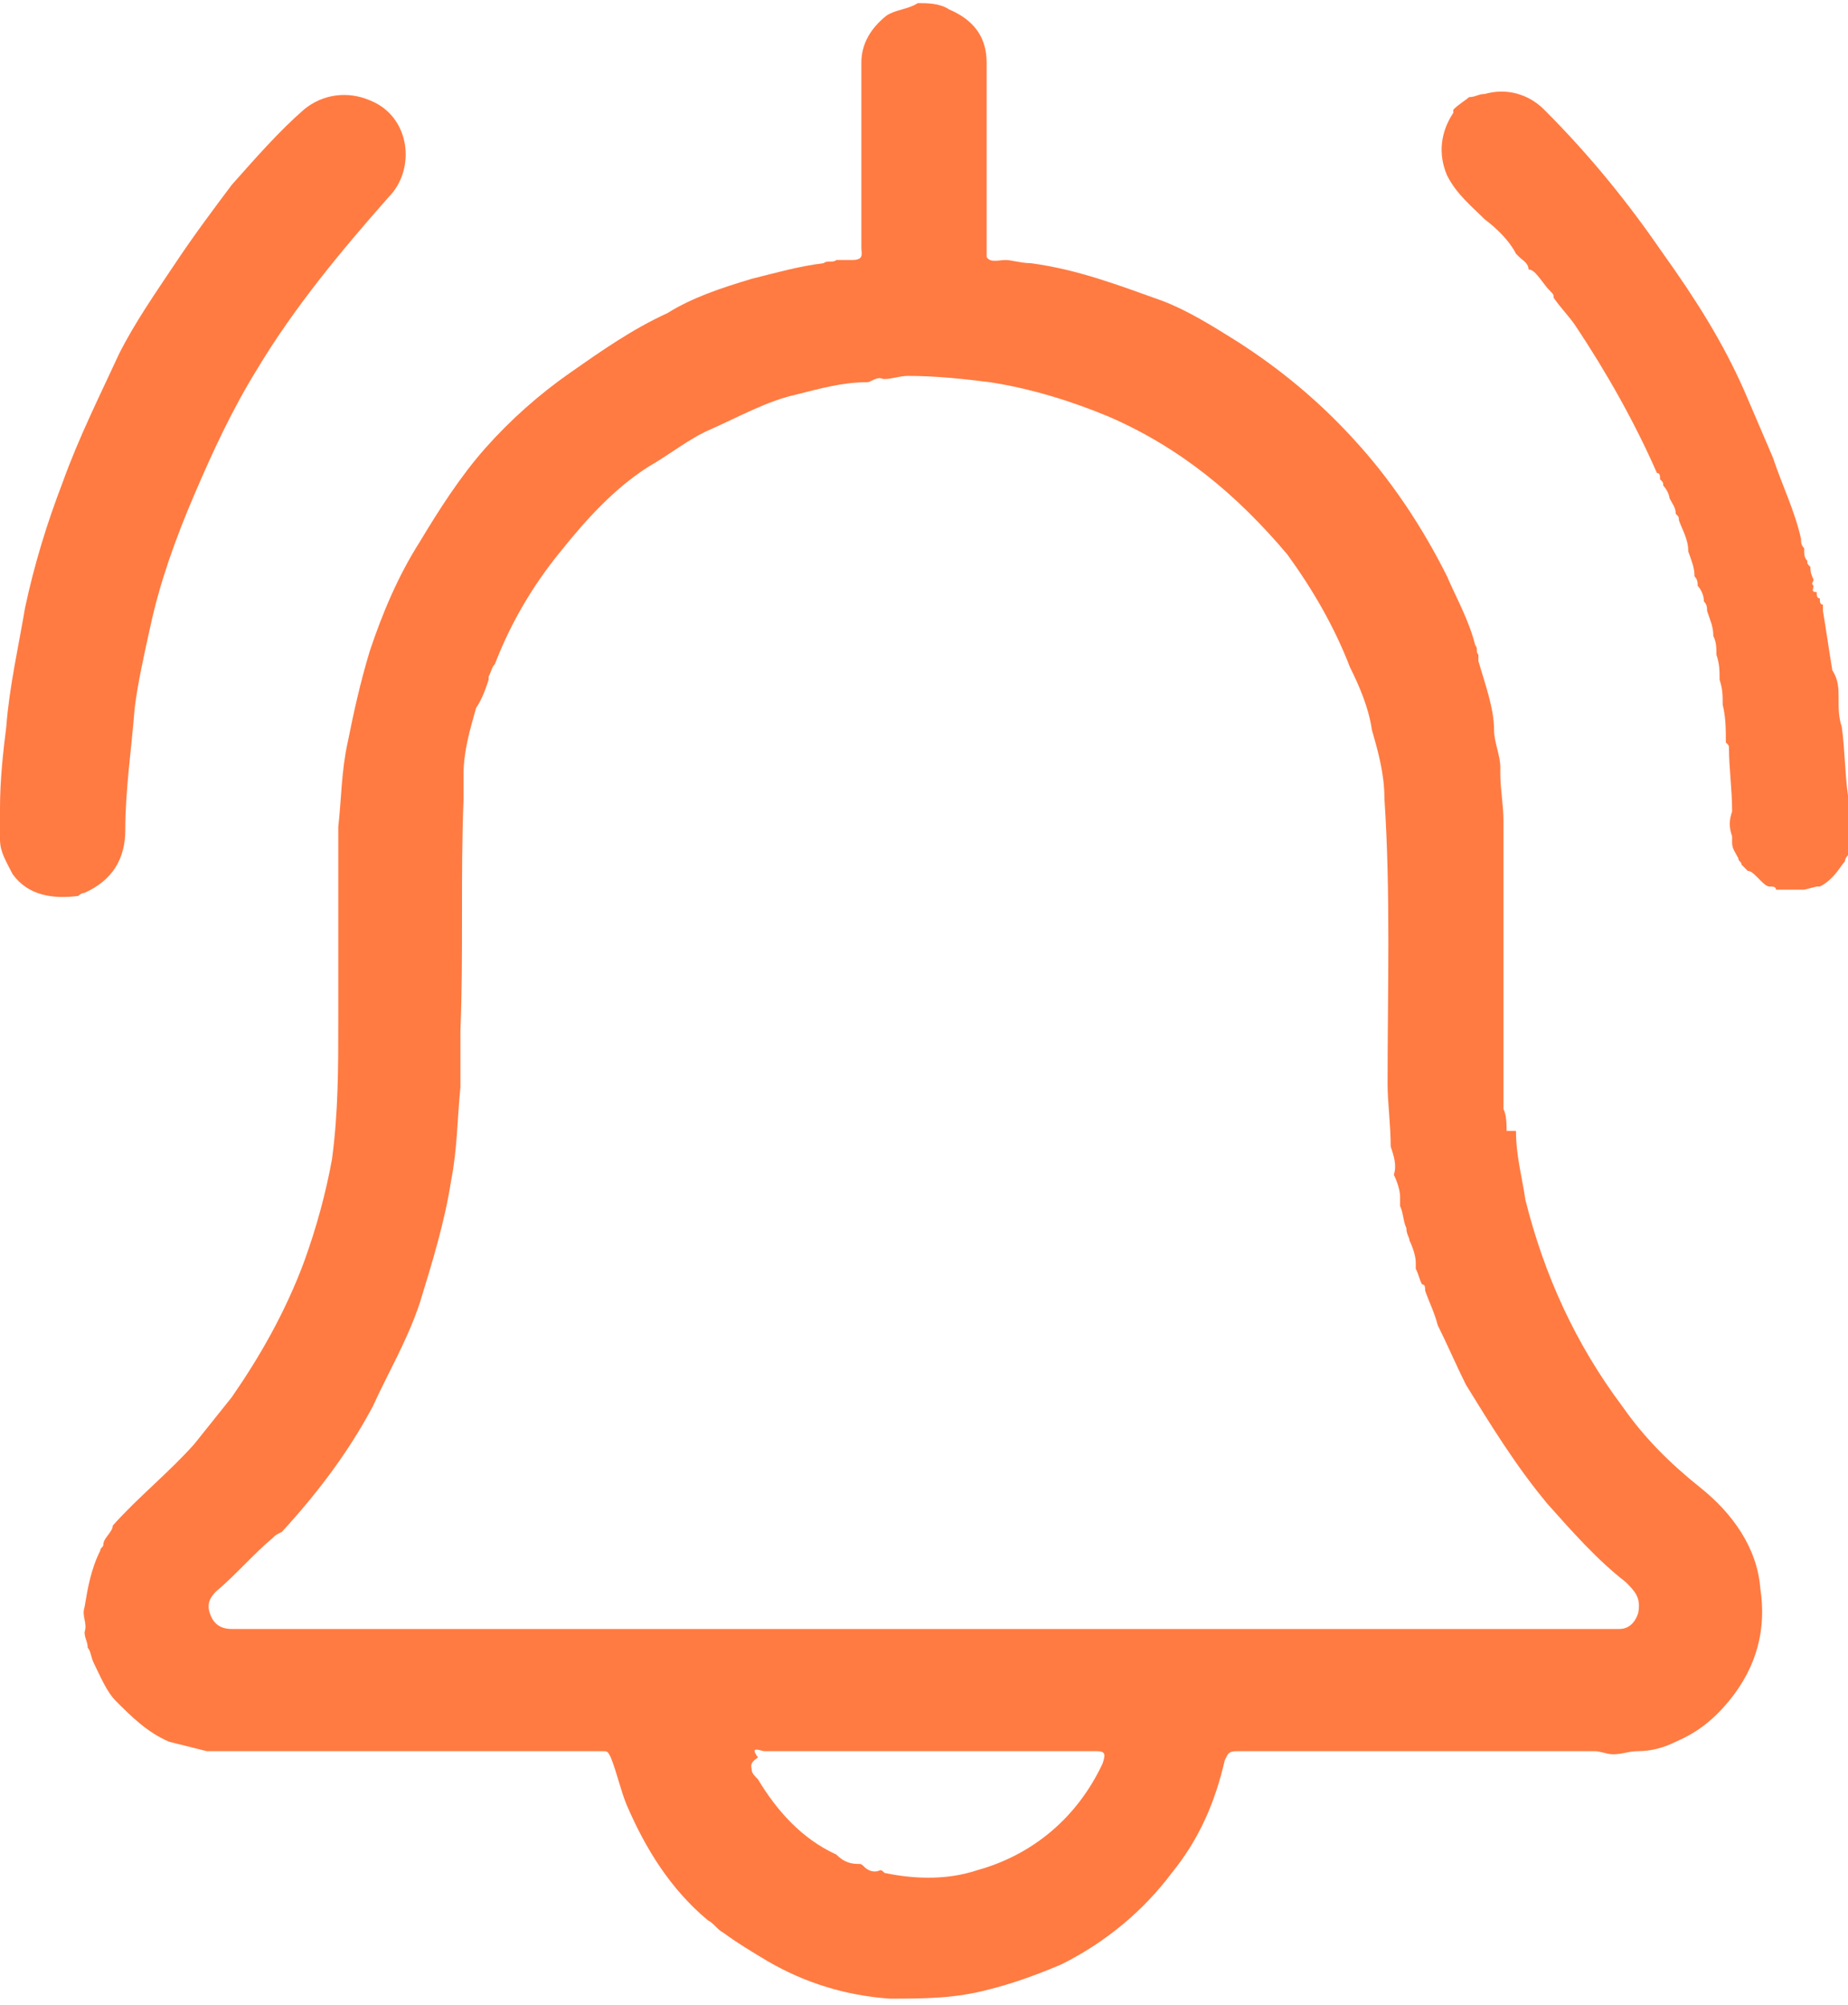
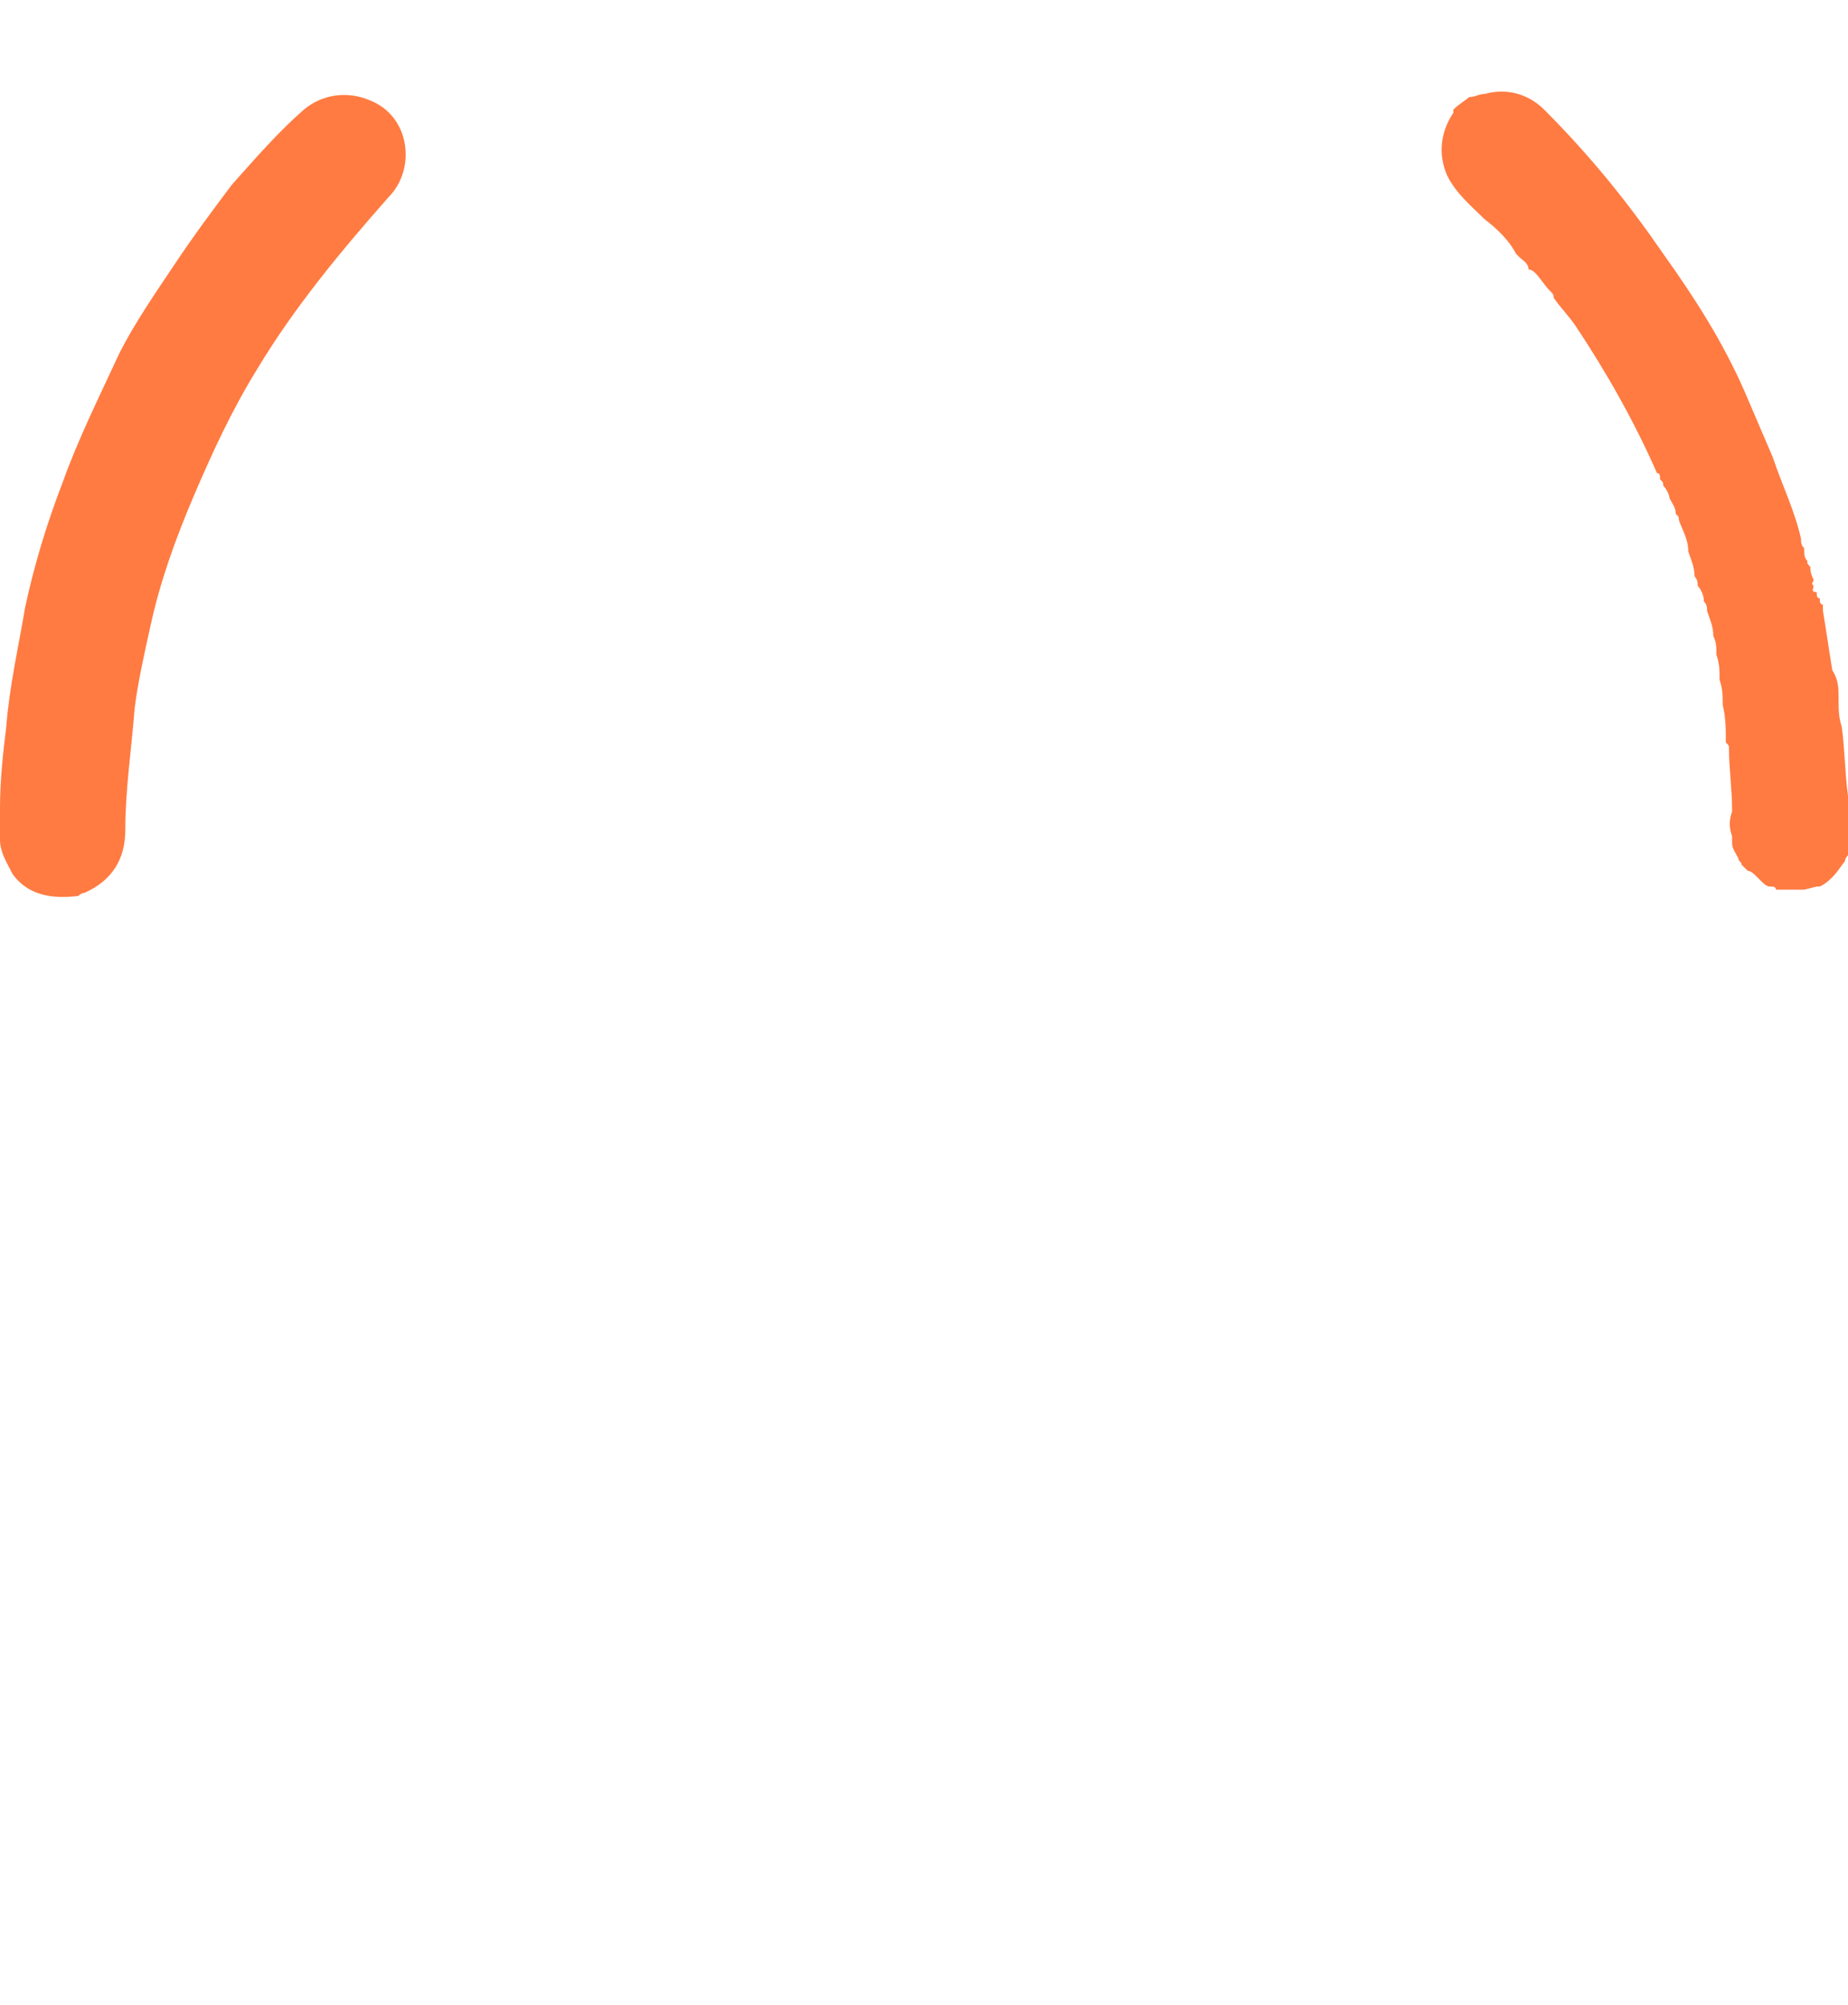
<svg xmlns="http://www.w3.org/2000/svg" version="1.1" id="Layer_2_00000084507083667030287780000007352572551459378070_" x="0px" y="0px" viewBox="0 0 59 64" style="enable-background:new 0 0 59 64;" xml:space="preserve">
  <style type="text/css"> .st0{fill:#FF7B42;} </style>
  <g id="Basic_Icon_Set">
    <g>
-       <path class="st0" d="M48.4,36.1c0,0.8,0.2,1.5,0.3,2.2c0.6,2.4,1.6,4.6,3.1,6.6c0.7,1,1.5,1.8,2.5,2.6c1,0.8,1.8,1.9,1.9,3.2 c0.2,1.3-0.1,2.5-1,3.6c-0.5,0.6-1,1-1.7,1.3c-0.4,0.2-0.8,0.3-1.2,0.3c-0.3,0-0.5,0.1-0.8,0.1c-0.2,0-0.4-0.1-0.6-0.1 c-3.8,0-7.6,0-11.4,0c-0.3,0-0.3,0.1-0.4,0.3c-0.3,1.3-0.8,2.5-1.7,3.6c-0.9,1.2-2.1,2.2-3.5,2.9c-0.7,0.3-1.5,0.6-2.3,0.8 c-1.1,0.3-2.1,0.3-3.2,0.3c-1.4-0.1-2.7-0.5-3.9-1.2c-0.5-0.3-1-0.6-1.4-0.9c-0.2-0.1-0.3-0.3-0.5-0.4c-1.2-1-2-2.3-2.6-3.7 c-0.2-0.5-0.3-1-0.5-1.5c-0.1-0.2-0.1-0.2-0.3-0.2c-0.1,0-0.1,0-0.2,0c-3.8,0-7.6,0-11.4,0c-0.3,0-0.7,0-1,0 c-0.4-0.1-0.8-0.2-1.2-0.3c-0.7-0.3-1.2-0.8-1.7-1.3C3.4,54,3.2,53.5,3,53.1c-0.1-0.2-0.1-0.4-0.2-0.5c0-0.2-0.1-0.3-0.1-0.5 c0.1-0.3-0.1-0.5,0-0.8c0.1-0.6,0.2-1.2,0.5-1.8c0-0.1,0.1-0.1,0.1-0.2c0-0.2,0.3-0.4,0.3-0.6c0.8-0.9,1.8-1.7,2.6-2.6 c0.4-0.5,0.8-1,1.2-1.5c0.9-1.3,1.7-2.7,2.3-4.3c0.4-1.1,0.7-2.2,0.9-3.3c0.2-1.5,0.2-2.9,0.2-4.4c0-1.7,0-3.4,0-5.1 c0-0.4,0-0.8,0-1.1c0.1-0.9,0.1-1.8,0.3-2.7c0.2-1,0.4-1.9,0.7-2.9c0.4-1.2,0.9-2.4,1.6-3.5c0.6-1,1.3-2.1,2.1-3 c0.8-0.9,1.7-1.7,2.7-2.4c1-0.7,2-1.4,3.1-1.9C22.1,9.5,23,9.2,24,8.9c0.8-0.2,1.5-0.4,2.3-0.5c0.1-0.1,0.3,0,0.4-0.1 c0.2,0,0.3,0,0.5,0c0.4,0,0.3-0.2,0.3-0.4c0-0.2,0-0.3,0-0.5c0-1.8,0-3.6,0-5.4c0-0.6,0.3-1.1,0.8-1.5c0.3-0.2,0.7-0.2,1-0.4 c0.3,0,0.7,0,1,0.2C31,0.6,31.5,1.1,31.5,2c0,1,0,2,0,3c0,1,0,2.1,0,3.1c0,0,0,0.1,0,0.1c0.1,0.2,0.4,0.1,0.6,0.1 c0.2,0,0.5,0.1,0.8,0.1c0,0,0,0,0,0c1.5,0.2,2.8,0.7,4.2,1.2c0.8,0.3,1.6,0.8,2.4,1.3c1.4,0.9,2.6,1.9,3.7,3.1 c1.2,1.3,2.2,2.8,3,4.4c0.3,0.7,0.7,1.4,0.9,2.2c0.1,0.1,0,0.2,0.1,0.3c0,0.1,0,0.1,0,0.2c0.2,0.7,0.5,1.5,0.5,2.2 c0,0.4,0.2,0.8,0.2,1.2c0,0.1,0,0.1,0,0.2c0,0.5,0.1,1,0.1,1.5c0,1.1,0,2.3,0,3.5c0,1.9,0,3.8,0,5.7c0.1,0.2,0.1,0.5,0.1,0.7 C48.3,36.1,48.3,36.1,48.4,36.1L48.4,36.1z M14.8,25.5c-0.1,2.5,0,4.9-0.1,7.4c0,0.6,0,1.2,0,1.8c-0.1,1-0.1,2-0.3,3 c-0.2,1.3-0.6,2.6-1,3.9c-0.4,1.2-1,2.2-1.5,3.3c-0.8,1.5-1.8,2.8-2.9,4C8.8,49,8.8,49,8.7,49.1c-0.6,0.5-1.2,1.2-1.8,1.7 c-0.2,0.2-0.3,0.4-0.2,0.7C6.8,51.8,7,52,7.4,52c0.2,0,0.4,0,0.6,0c14.4,0,28.9,0,43.3,0c0.2,0,0.3,0,0.4,0c0.3,0,0.5-0.2,0.6-0.5 c0.1-0.5-0.1-0.7-0.4-1c-0.9-0.7-1.7-1.6-2.5-2.5c-1-1.2-1.8-2.5-2.6-3.8c-0.3-0.6-0.6-1.3-0.9-1.9c0,0,0,0,0,0 c-0.1-0.4-0.3-0.8-0.4-1.1c0-0.1,0-0.2-0.1-0.2c-0.1-0.2-0.1-0.3-0.2-0.5c0-0.1,0-0.1,0-0.2c0-0.2-0.1-0.5-0.2-0.7 c0-0.1-0.1-0.2-0.1-0.4c-0.1-0.2-0.1-0.5-0.2-0.7c0-0.1,0-0.2,0-0.3c0-0.2-0.1-0.5-0.2-0.7c0.1-0.3,0-0.6-0.1-0.9 c0-0.7-0.1-1.4-0.1-2c0-3,0.1-6.1-0.1-9.1c0-0.8-0.2-1.5-0.4-2.2c-0.1-0.7-0.4-1.4-0.7-2c-0.5-1.3-1.2-2.5-2-3.6 c-1.6-1.9-3.4-3.4-5.7-4.4c-1.2-0.5-2.5-0.9-3.8-1.1C30.8,12.1,29.9,12,29,12c-0.3,0-0.5,0.1-0.8,0.1c-0.2-0.1-0.4,0.1-0.5,0.1 c-0.8,0-1.5,0.2-2.3,0.4c-0.9,0.2-1.8,0.7-2.7,1.1c-0.7,0.3-1.3,0.8-2,1.2c-1.1,0.7-2,1.7-2.8,2.7c-0.9,1.1-1.6,2.3-2.1,3.6 c-0.1,0.1-0.1,0.2-0.2,0.4c0,0,0,0.1,0,0.1c-0.1,0.3-0.2,0.6-0.4,0.9c-0.2,0.7-0.4,1.4-0.4,2.1C14.8,25,14.8,25.3,14.8,25.5z M24,56.5c0,0.1,0.1,0.2,0.2,0.3c0.6,1,1.4,1.9,2.5,2.4c0.2,0.2,0.4,0.3,0.7,0.3c0.1,0,0.1,0,0.2,0.1c0.1,0.1,0.3,0.2,0.5,0.1 c0.1,0,0.1,0.1,0.2,0.1c1,0.2,2,0.2,2.9-0.1c1.8-0.5,3.2-1.7,4-3.4c0.1-0.3,0.1-0.4-0.2-0.4c-0.1,0-0.2,0-0.3,0 c-2.1,0-4.3,0-6.4,0c-1.2,0-2.4,0-3.6,0c-0.1,0-0.2,0-0.3,0c-0.1,0-0.5-0.2-0.2,0.2C23.9,56.3,24,56.4,24,56.5L24,56.5z" />
      <path class="st0" d="M2.5,28.6c-0.8,0.1-1.6,0-2.1-0.7C0.2,27.5,0,27.2,0,26.8c0-0.3,0-0.7,0-1c0-0.9,0.1-1.8,0.2-2.6 c0.1-1.3,0.4-2.6,0.6-3.8c0.3-1.4,0.7-2.7,1.2-4c0.5-1.4,1.2-2.8,1.8-4.1c0.5-1,1.2-2,1.8-2.9c0.6-0.9,1.2-1.7,1.8-2.5 C8.2,5,8.9,4.2,9.7,3.5c0.6-0.5,1.4-0.6,2.1-0.3c1.3,0.5,1.5,2.2,0.6,3.1C10.9,8,9.4,9.8,8.2,11.8c-0.8,1.3-1.4,2.6-2,4 c-0.6,1.4-1.1,2.8-1.4,4.2c-0.2,0.9-0.4,1.8-0.5,2.6C4.2,23.9,4,25.2,4,26.5c0,0.9-0.4,1.6-1.3,2C2.7,28.5,2.6,28.5,2.5,28.6 L2.5,28.6z" />
      <path class="st0" d="M58.7,22.3c0,0,0,0.1,0,0.1c0,0.2,0,0.5,0.1,0.8c0.1,0.7,0.1,1.5,0.2,2.2c0,0.6,0.1,1.3,0,1.9 c-0.1,0.1-0.1,0.2-0.1,0.2c-0.1,0.1-0.2,0.3-0.4,0.5c0,0-0.1,0,0,0c-0.1,0.1-0.2,0.2-0.4,0.3c0,0-0.1,0-0.1,0c0,0,0,0,0,0 l-0.4,0.1c-0.3,0-0.6,0-0.9,0c0-0.1-0.1-0.1-0.2-0.1c-0.1,0-0.2-0.1-0.3-0.2c0,0-0.1-0.1-0.1-0.1c-0.1-0.1-0.2-0.2-0.3-0.2 l-0.2-0.2c0-0.1-0.1-0.1-0.1-0.2c-0.1-0.2-0.2-0.3-0.2-0.5c0-0.1,0-0.2,0-0.2c-0.1-0.3-0.1-0.5,0-0.8c0-0.7-0.1-1.4-0.1-2 c0-0.1,0-0.1-0.1-0.2c0-0.4,0-0.8-0.1-1.2c0-0.3,0-0.5-0.1-0.8c0-0.3,0-0.5-0.1-0.8c0-0.2,0-0.4-0.1-0.6c0-0.3-0.1-0.5-0.2-0.8 c0-0.1,0-0.2-0.1-0.3c0-0.2-0.1-0.4-0.2-0.5c0-0.1,0-0.2-0.1-0.3c0-0.3-0.1-0.5-0.2-0.8c0-0.4-0.2-0.7-0.3-1c0-0.1,0-0.1-0.1-0.2 c0-0.2-0.1-0.3-0.2-0.5c0-0.1-0.1-0.3-0.2-0.4c0-0.1,0-0.1-0.1-0.2c0-0.1,0-0.2-0.1-0.2c-0.7-1.6-1.6-3.2-2.6-4.7 c-0.2-0.3-0.5-0.6-0.7-0.9c0-0.1,0-0.1-0.1-0.2c-0.2-0.2-0.3-0.4-0.5-0.6c0,0-0.1-0.1-0.2-0.1c0-0.2-0.2-0.3-0.3-0.4 c0,0-0.1-0.1-0.1-0.1c-0.2-0.4-0.6-0.8-1-1.1c-0.4-0.4-0.9-0.8-1.2-1.4c-0.3-0.7-0.2-1.4,0.2-2c0,0,0-0.1,0-0.1 c0.2-0.2,0.4-0.3,0.5-0.4c0.2,0,0.3-0.1,0.5-0.1c0.7-0.2,1.4,0,1.9,0.5C50.8,5,52,6.5,53.1,8.1c1,1.4,1.9,2.8,2.6,4.4 c0.3,0.7,0.6,1.4,0.9,2.1c0.3,0.9,0.7,1.7,0.9,2.6c0,0.1,0,0.2,0.1,0.3c0,0.2,0,0.3,0.1,0.4c0,0.1,0,0.1,0.1,0.2 c0,0.1,0,0.2,0.1,0.4c0,0.1-0.1,0.1,0,0.2c0,0.1-0.1,0.2,0.1,0.2c0,0.1,0,0.2,0.1,0.2c0,0.1,0,0.2,0.1,0.2c0,0.1,0,0.1,0,0.2 c0.1,0.6,0.2,1.3,0.3,1.9C58.7,21.7,58.7,22,58.7,22.3L58.7,22.3z" />
    </g>
  </g>
</svg>